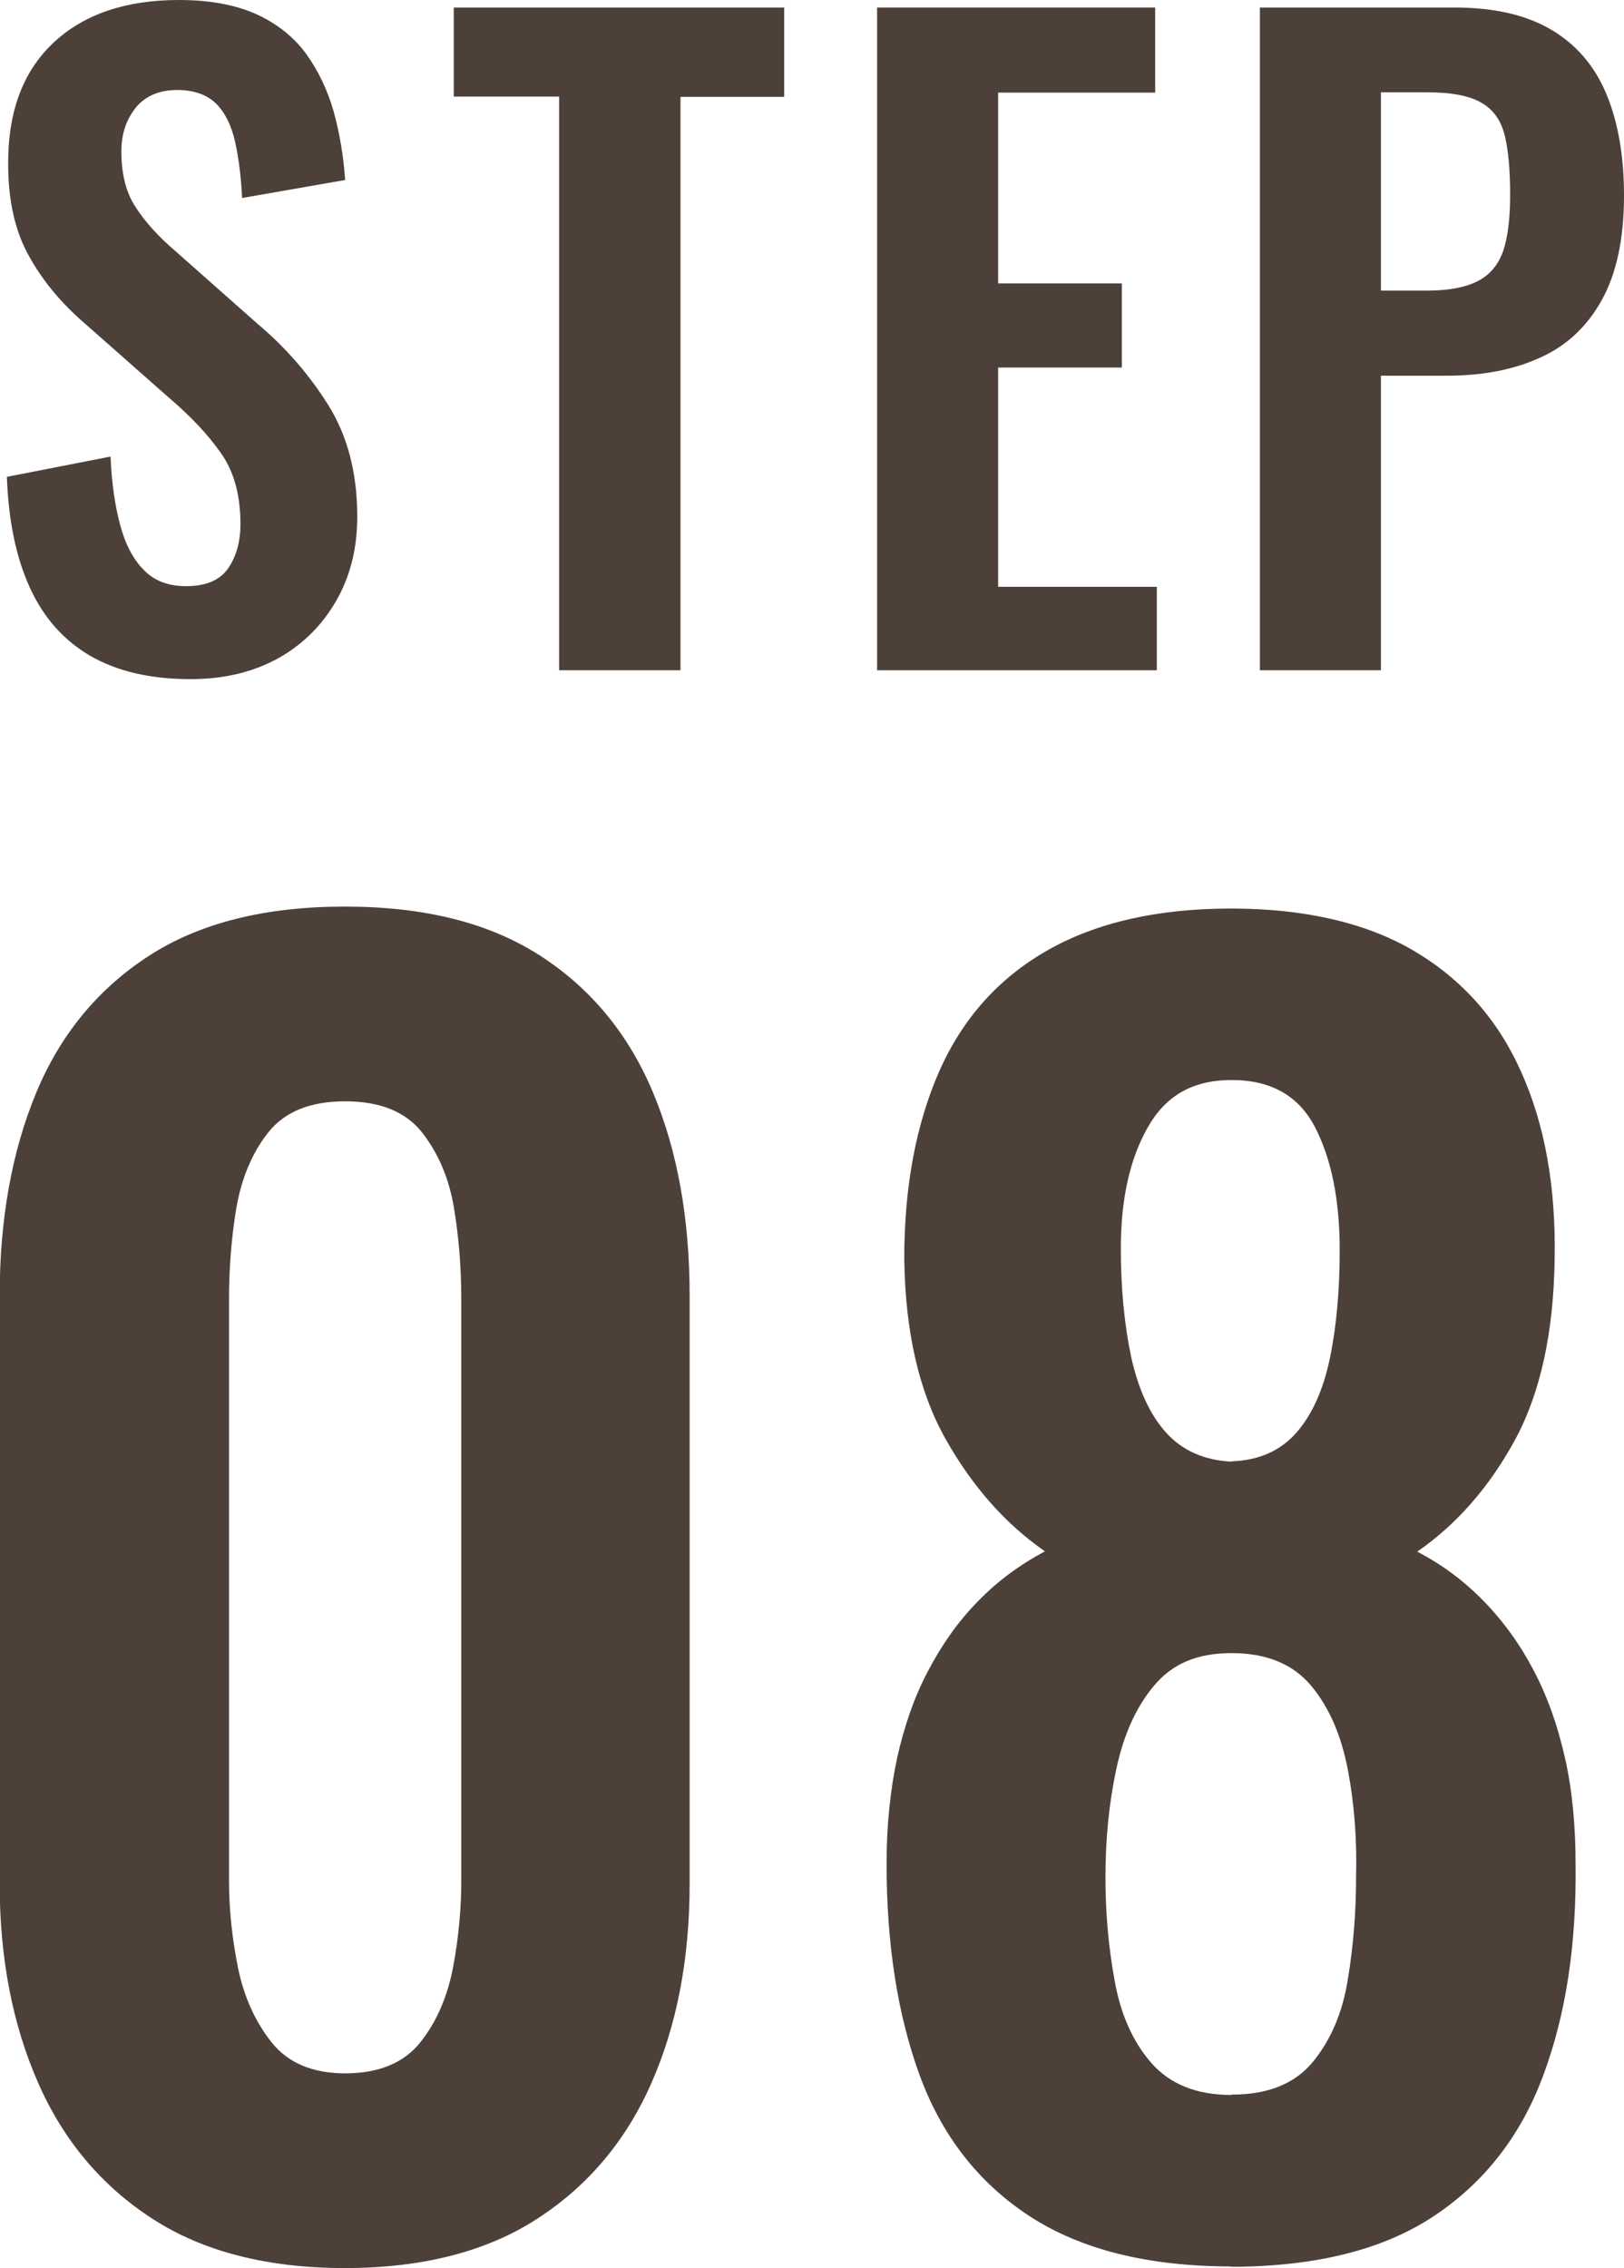
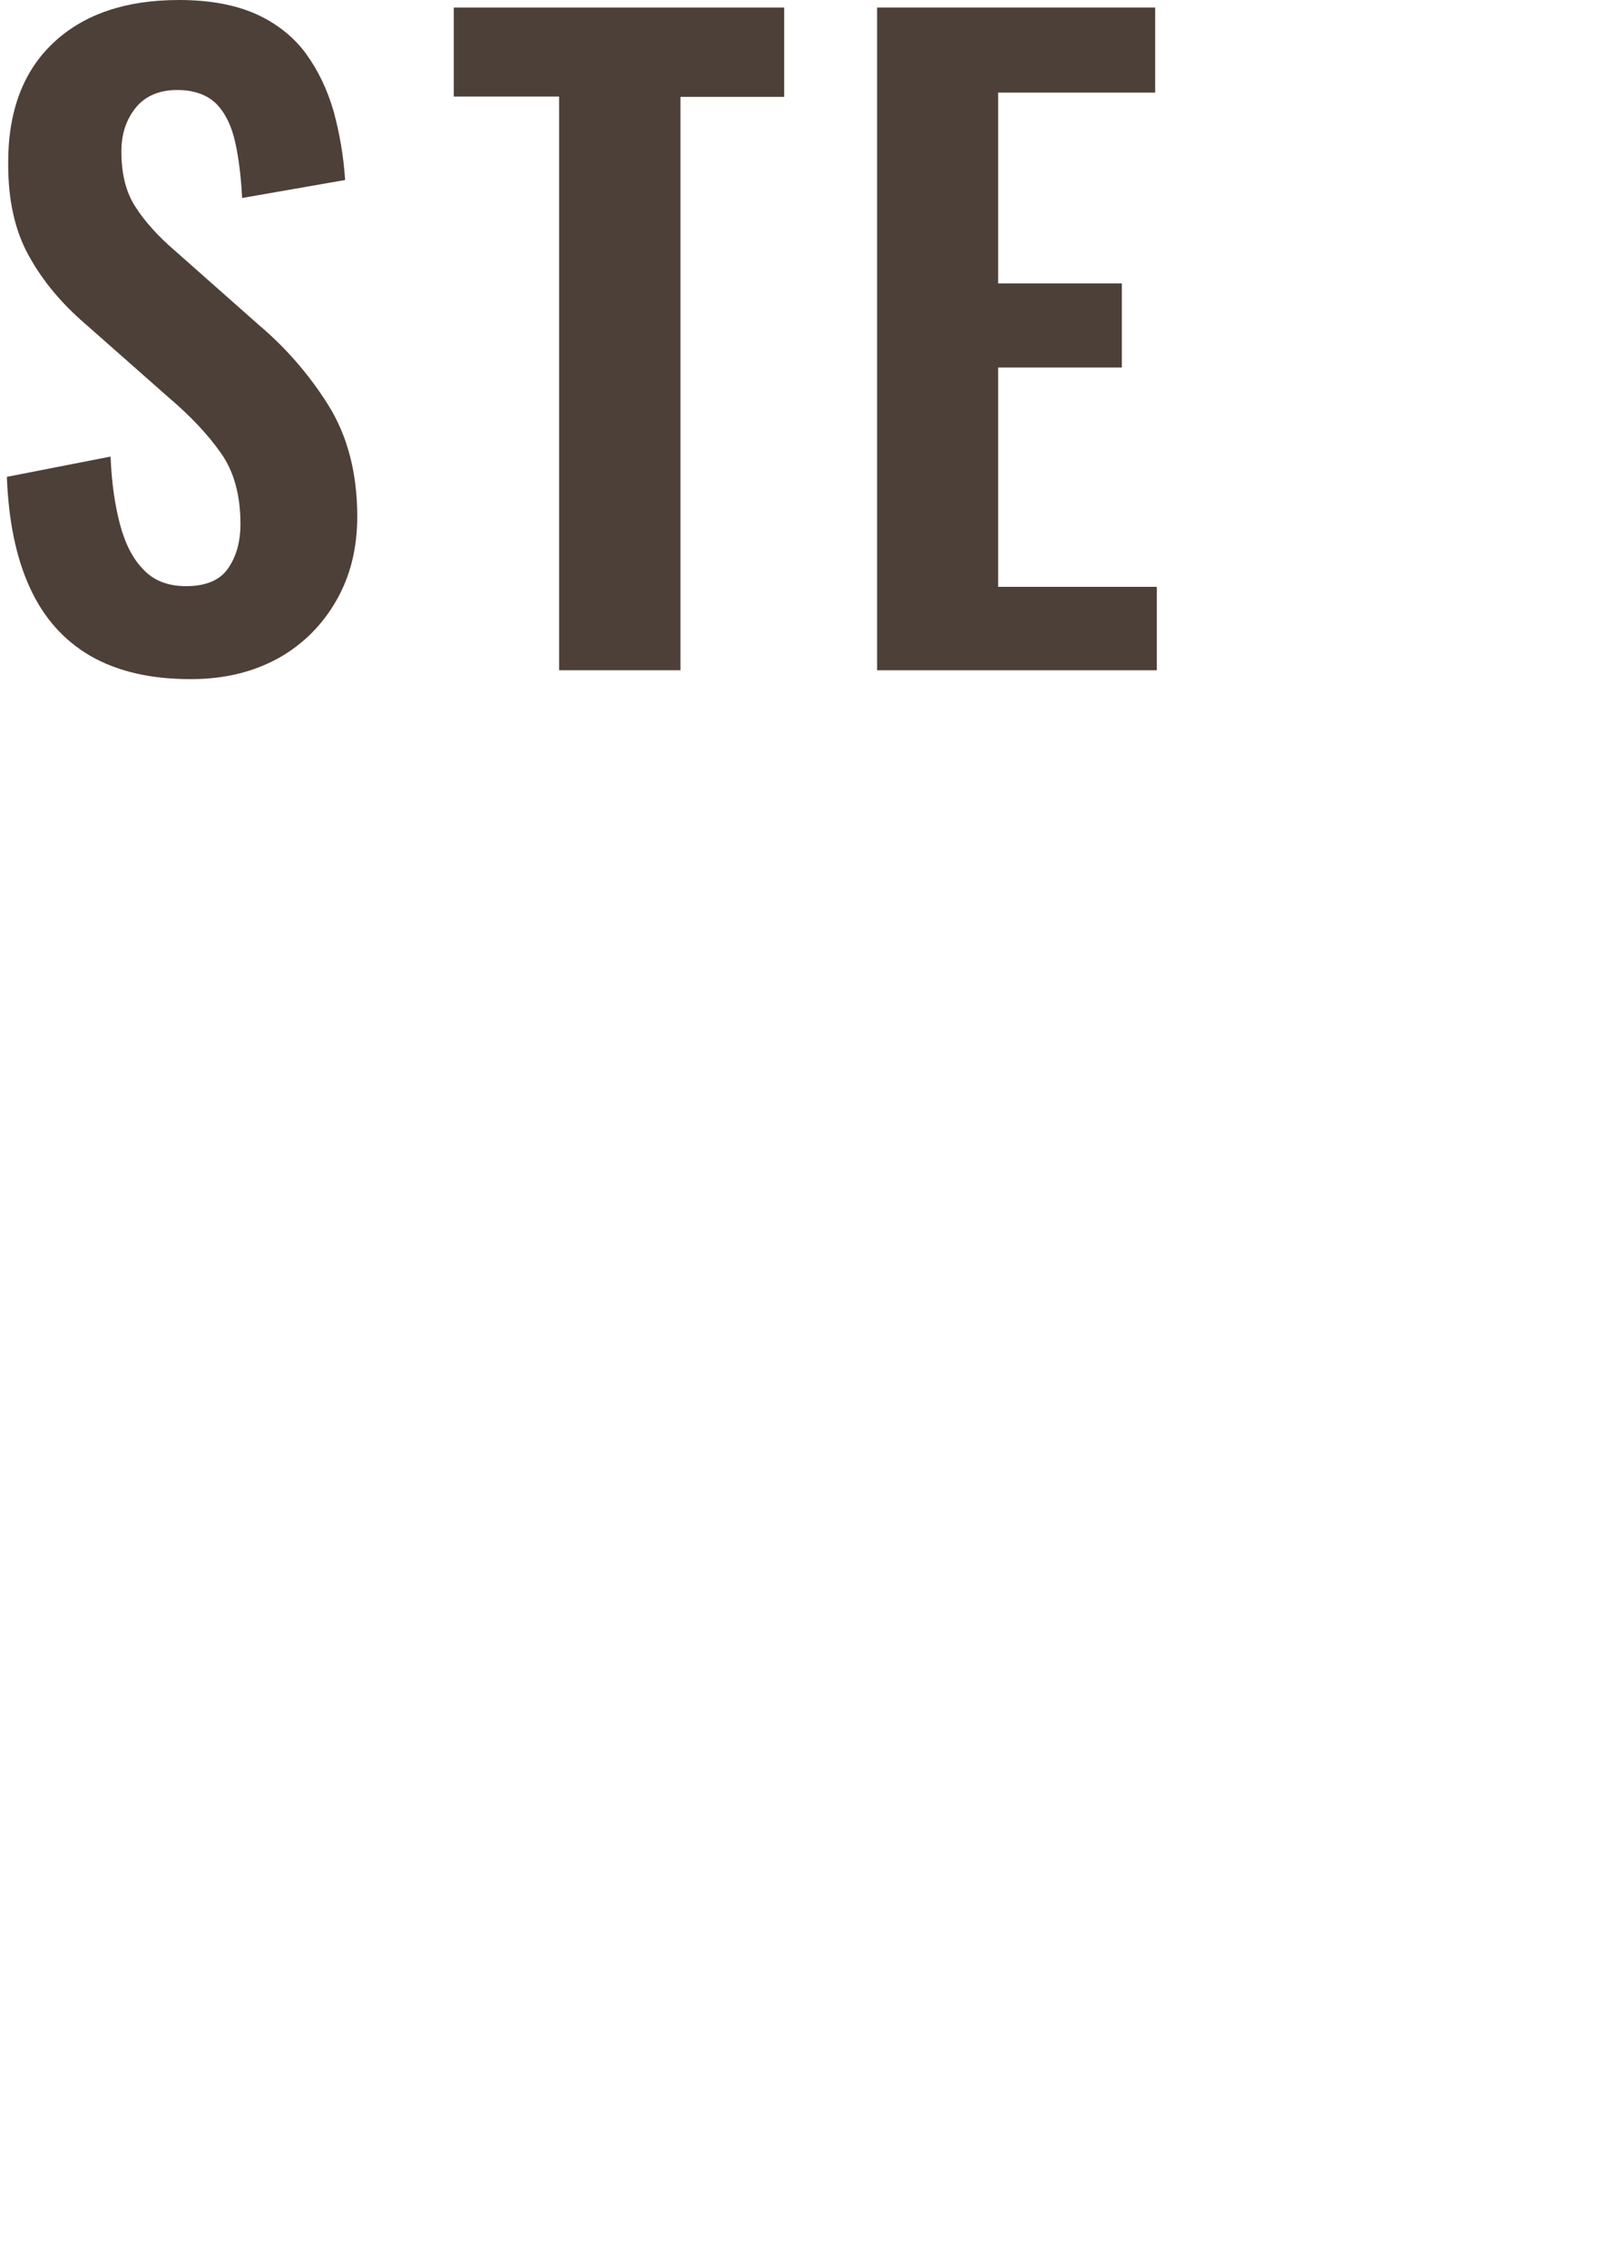
<svg xmlns="http://www.w3.org/2000/svg" id="_レイヤー_2" data-name="レイヤー 2" viewBox="0 0 49.64 69.3">
  <defs>
    <style>
      .cls-1 {
        fill: #4d4039;
      }
    </style>
  </defs>
  <g id="_文字" data-name="文字">
    <g>
      <g>
        <path class="cls-1" d="M5.81,20.75c-1.22,0-2.23-.24-3.05-.71-.82-.48-1.43-1.17-1.85-2.09-.42-.92-.65-2.04-.7-3.38l3.17-.62c.03.78.13,1.48.29,2.08.16.6.4,1.06.73,1.39.32.33.75.49,1.29.49.6,0,1.03-.18,1.28-.54s.38-.81.38-1.36c0-.88-.2-1.61-.6-2.17-.4-.57-.93-1.13-1.6-1.7l-2.55-2.25c-.72-.62-1.29-1.3-1.71-2.06-.43-.76-.64-1.7-.64-2.81C.24,3.4.71,2.17,1.64,1.3c.93-.87,2.21-1.3,3.83-1.3.95,0,1.74.15,2.38.44.63.29,1.14.7,1.51,1.21s.65,1.1.84,1.76c.18.66.3,1.35.35,2.09l-3.15.55c-.03-.63-.1-1.2-.21-1.7-.11-.5-.3-.89-.57-1.17-.28-.28-.68-.43-1.21-.43s-.97.18-1.26.54c-.29.36-.44.8-.44,1.34,0,.68.14,1.25.43,1.69.28.44.69.9,1.23,1.36l2.52,2.23c.83.7,1.55,1.52,2.14,2.46.59.94.89,2.08.89,3.41,0,.97-.21,1.82-.64,2.57s-1.02,1.34-1.77,1.76c-.76.42-1.65.64-2.66.64Z" />
        <path class="cls-1" d="M17.09,20.48V2.95h-3.22V.23h10.1v2.73h-3.17v17.52h-3.7Z" />
        <path class="cls-1" d="M26.81,20.48V.23h8.5v2.6h-4.8v5.83h3.78v2.57h-3.78v6.7h4.85v2.55h-8.55Z" />
-         <path class="cls-1" d="M38.51,20.48V.23h5.95c1.22,0,2.2.23,2.96.68.76.45,1.32,1.1,1.68,1.96.36.86.54,1.9.54,3.11,0,1.32-.23,2.38-.68,3.19-.45.81-1.08,1.4-1.89,1.76-.81.37-1.76.55-2.86.55h-2v9h-3.7ZM42.21,8.88h1.4c.67,0,1.19-.1,1.56-.29s.63-.5.78-.93c.14-.42.21-1,.21-1.71s-.05-1.33-.16-1.79c-.11-.46-.34-.8-.7-1.01-.36-.22-.92-.33-1.69-.33h-1.4v6.05Z" />
      </g>
      <g>
-         <path class="cls-1" d="M10.55,69.3c-2.37,0-4.33-.5-5.88-1.5-1.55-1-2.72-2.38-3.5-4.15-.78-1.77-1.18-3.8-1.18-6.1v-17.95c0-2.37.38-4.44,1.12-6.22s1.9-3.18,3.45-4.18c1.55-1,3.54-1.5,5.98-1.5s4.42.5,5.97,1.5c1.55,1,2.7,2.39,3.45,4.18s1.12,3.86,1.12,6.22v17.95c0,2.3-.39,4.33-1.17,6.1-.78,1.77-1.95,3.15-3.5,4.15-1.55,1-3.51,1.5-5.88,1.5ZM10.55,63.35c1.03,0,1.8-.32,2.3-.95.5-.63.83-1.4,1-2.3.17-.9.25-1.78.25-2.65v-17.75c0-.93-.07-1.86-.22-2.77-.15-.92-.48-1.69-.98-2.33-.5-.63-1.28-.95-2.35-.95s-1.85.32-2.35.95c-.5.63-.82,1.41-.98,2.33-.15.92-.22,1.84-.22,2.77v17.75c0,.87.09,1.75.27,2.65.18.9.53,1.67,1.03,2.3.5.63,1.25.95,2.25.95Z" />
-         <path class="cls-1" d="M37.65,69.25c-2.57,0-4.63-.52-6.2-1.55-1.57-1.03-2.68-2.48-3.35-4.32-.67-1.85-1-3.99-1-6.43,0-1.17.11-2.24.32-3.23.22-.98.53-1.88.95-2.67.42-.8.92-1.51,1.52-2.12.6-.62,1.28-1.12,2.05-1.53-1.2-.83-2.21-1.97-3.03-3.42-.82-1.45-1.24-3.29-1.27-5.52,0-2.2.36-4.11,1.07-5.73.72-1.62,1.82-2.85,3.32-3.7,1.5-.85,3.37-1.27,5.6-1.27s4.13.43,5.6,1.3c1.47.87,2.56,2.1,3.27,3.7.72,1.6,1.06,3.5,1.02,5.7-.03,2.27-.44,4.12-1.22,5.55-.78,1.43-1.78,2.57-2.98,3.4.77.4,1.45.91,2.05,1.53.6.62,1.11,1.33,1.52,2.12.42.8.73,1.69.95,2.67.22.98.32,2.06.32,3.23.03,2.43-.29,4.57-.98,6.43-.68,1.85-1.8,3.29-3.35,4.32-1.55,1.03-3.62,1.55-6.23,1.55ZM37.65,64c1.1,0,1.93-.33,2.48-1,.55-.67.91-1.51,1.07-2.53.17-1.02.25-2.06.25-3.12.03-1.13-.05-2.22-.25-3.27-.2-1.05-.57-1.91-1.12-2.57s-1.36-1-2.43-1-1.82.33-2.38,1-.93,1.52-1.15,2.55c-.22,1.03-.33,2.13-.33,3.3,0,1.07.09,2.12.28,3.15.18,1.03.56,1.88,1.12,2.52.57.65,1.38.98,2.45.98ZM37.65,44.65c.83-.03,1.49-.32,1.98-.88.48-.55.82-1.31,1.02-2.27s.3-2.07.3-3.3c0-1.53-.25-2.78-.75-3.75-.5-.97-1.35-1.45-2.55-1.45s-2.02.48-2.57,1.45c-.55.97-.82,2.2-.82,3.7,0,1.23.11,2.34.32,3.33.22.98.57,1.75,1.07,2.3.5.55,1.17.84,2,.88Z" />
-       </g>
+         </g>
    </g>
  </g>
</svg>